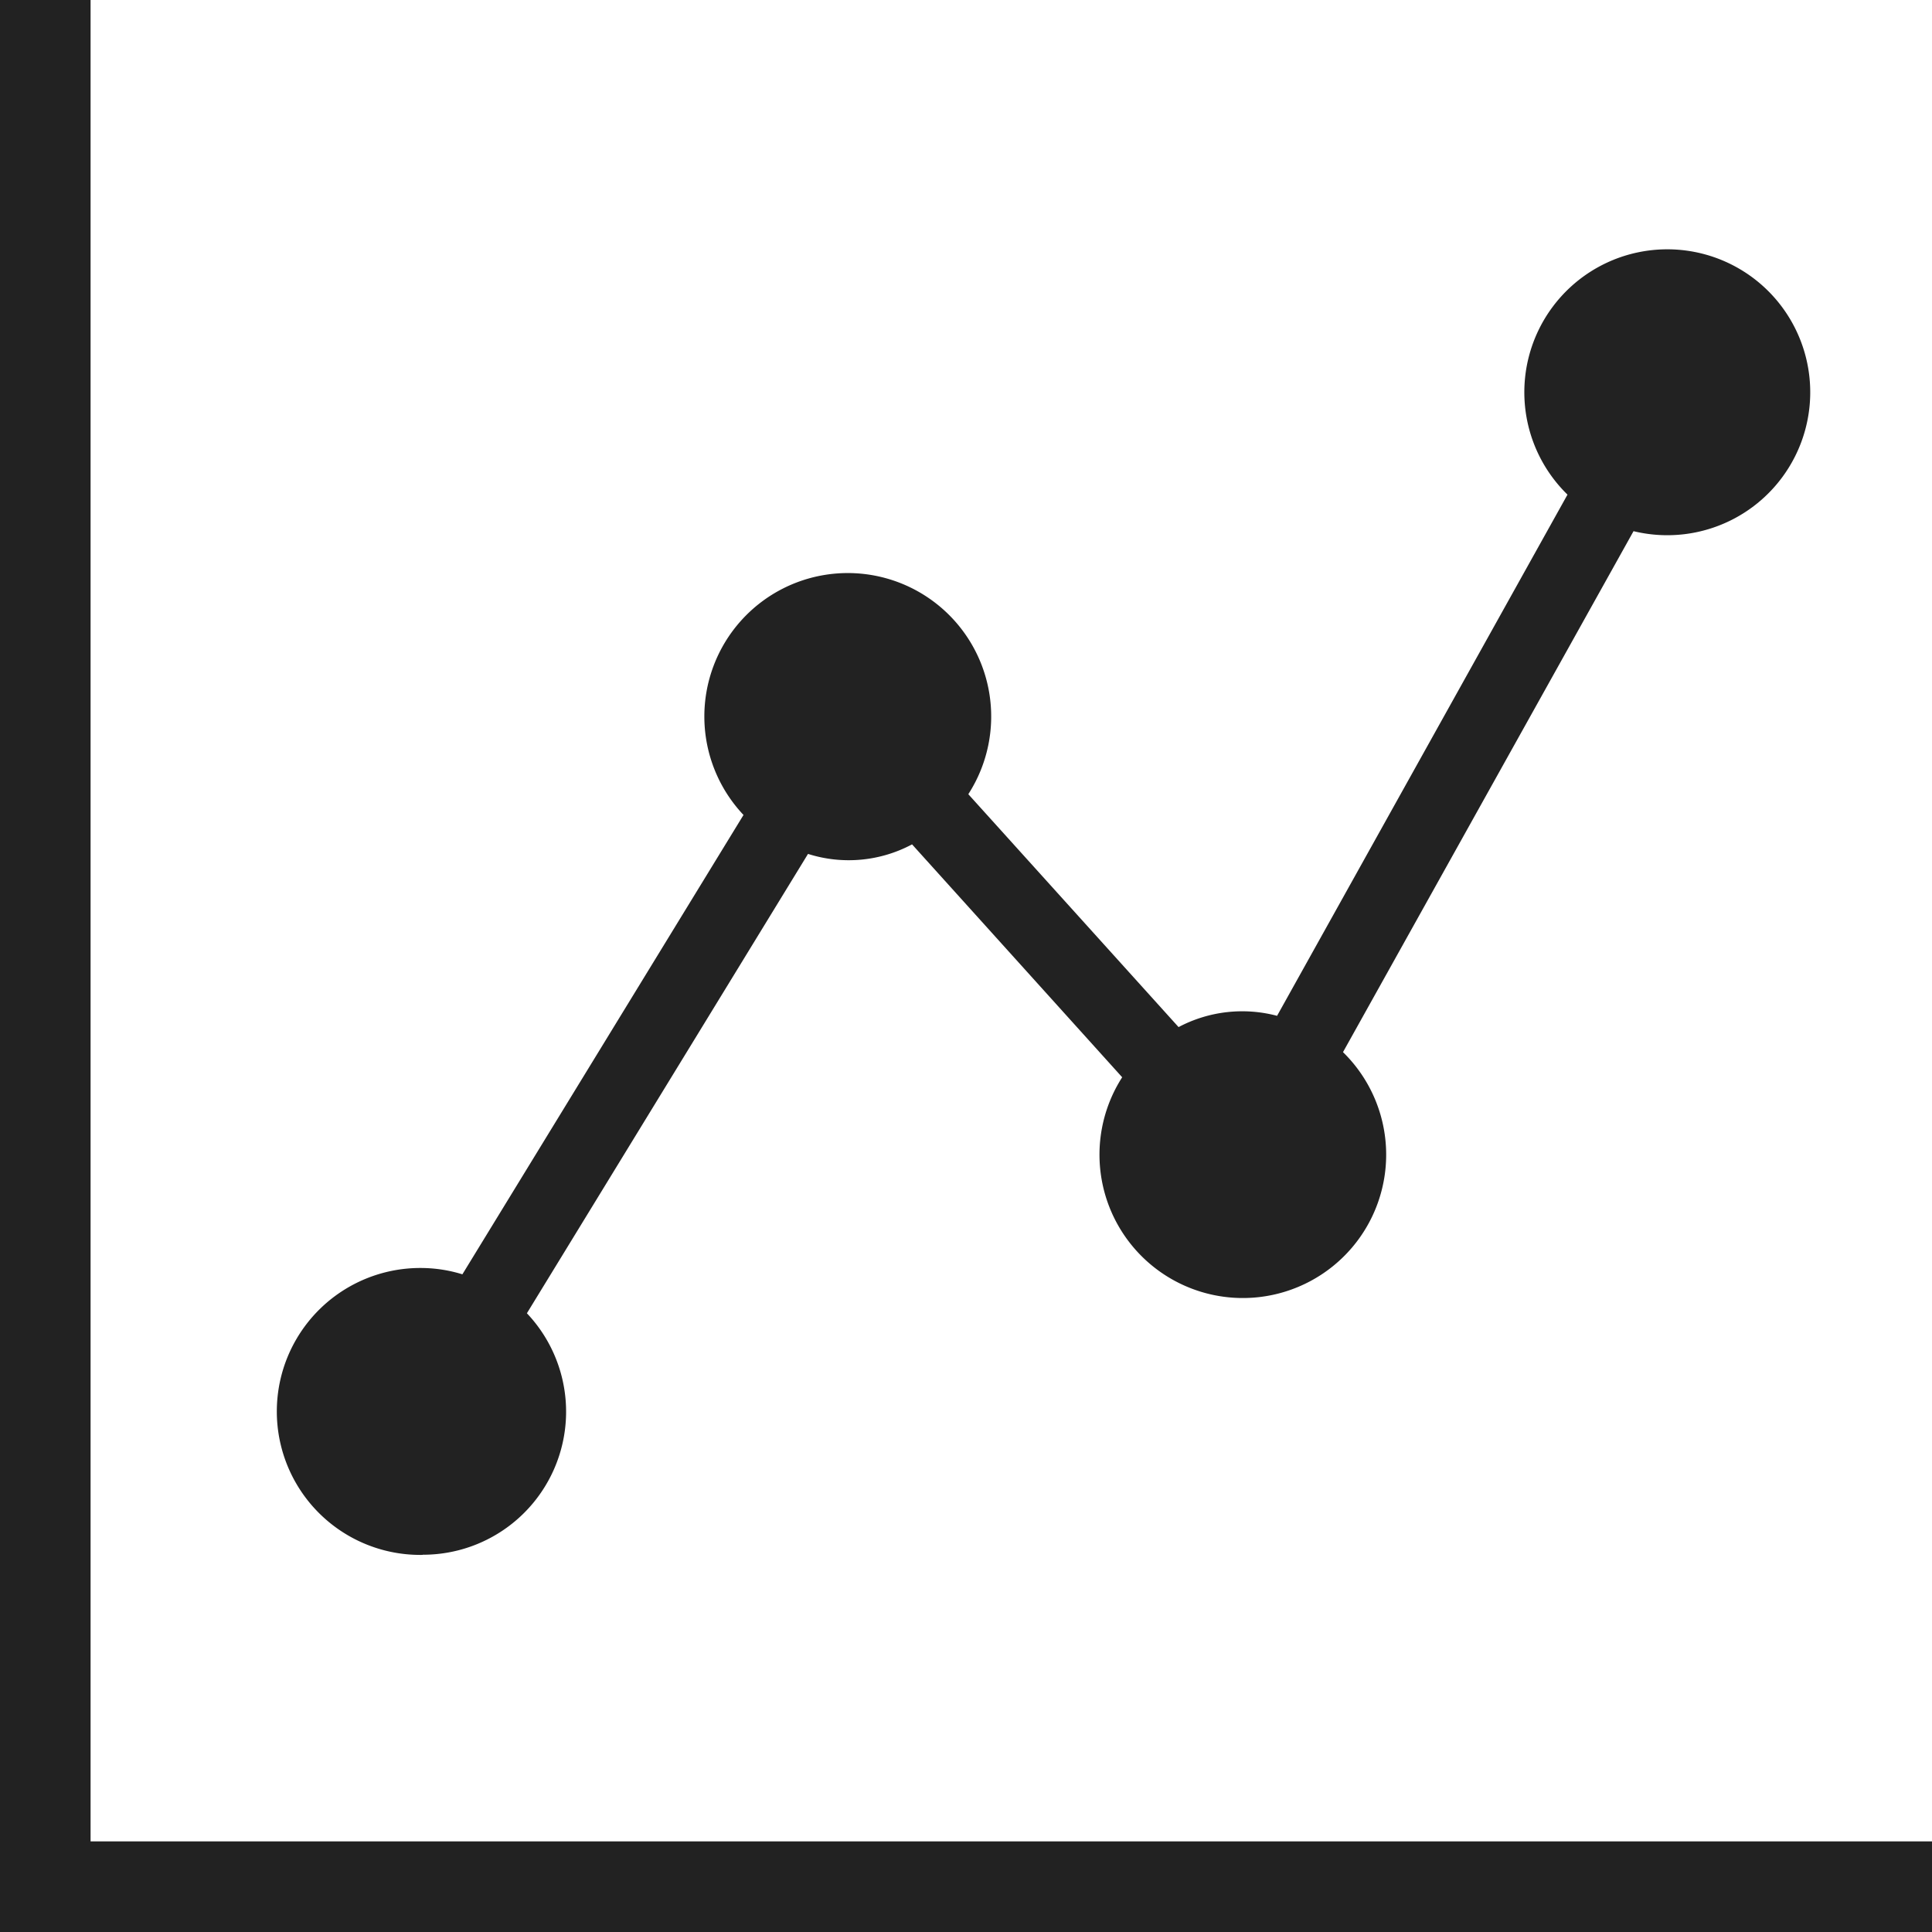
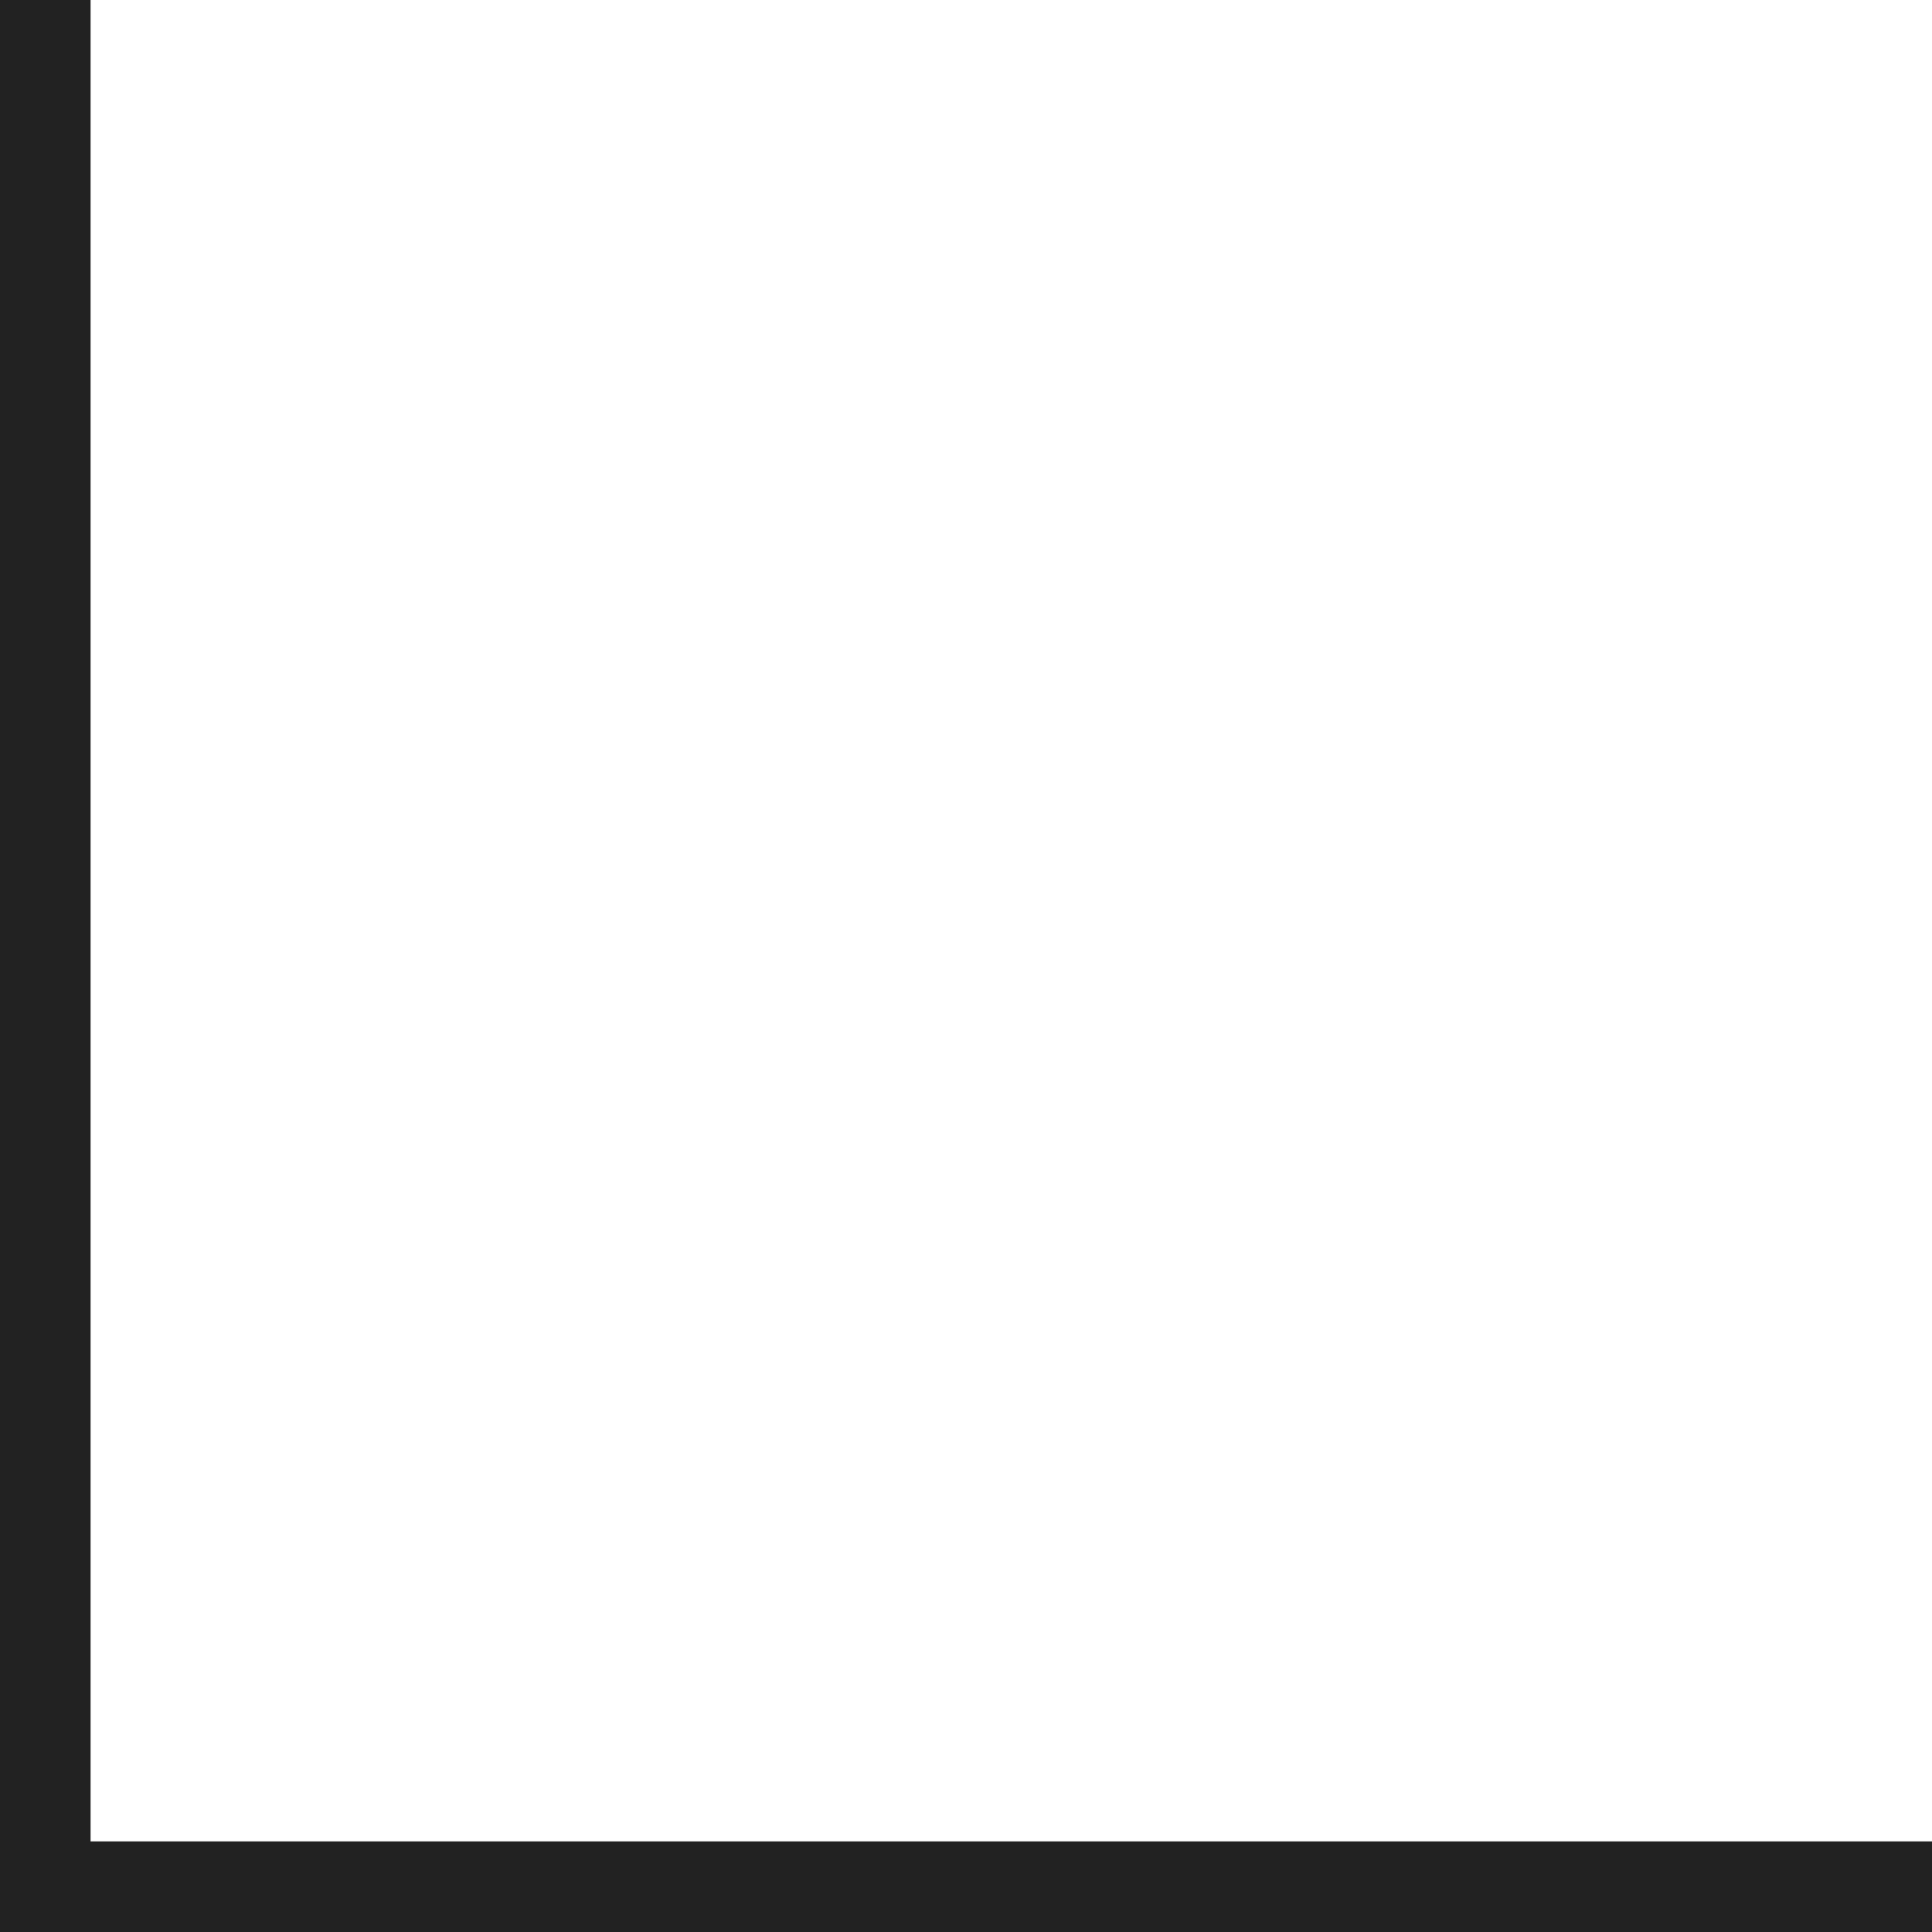
<svg xmlns="http://www.w3.org/2000/svg" width="49.208" height="49.208" viewBox="0 0 49.208 49.208">
-   <path d="M77.638,99.241a3.644,3.644,0,0,0,2.655-6.15l7.16-11.7a3.424,3.424,0,0,0,2.65-.243l5.352,5.932a3.651,3.651,0,1,0,5.624-.64l7.4-13.269a3.641,3.641,0,1,0-1.682-.931L99.4,85.515a3.467,3.467,0,0,0-2.509.287L91.536,79.87a3.653,3.653,0,1,0-5.726.529l-7.16,11.7a3.586,3.586,0,0,0-1.012-.161,3.654,3.654,0,1,0,0,7.307Z" transform="translate(-66.873 -59.642)" fill="#222" />
  <path d="M2.307,46.9V0H0V49.208H49.208V46.9Z" fill="#222" />
</svg>